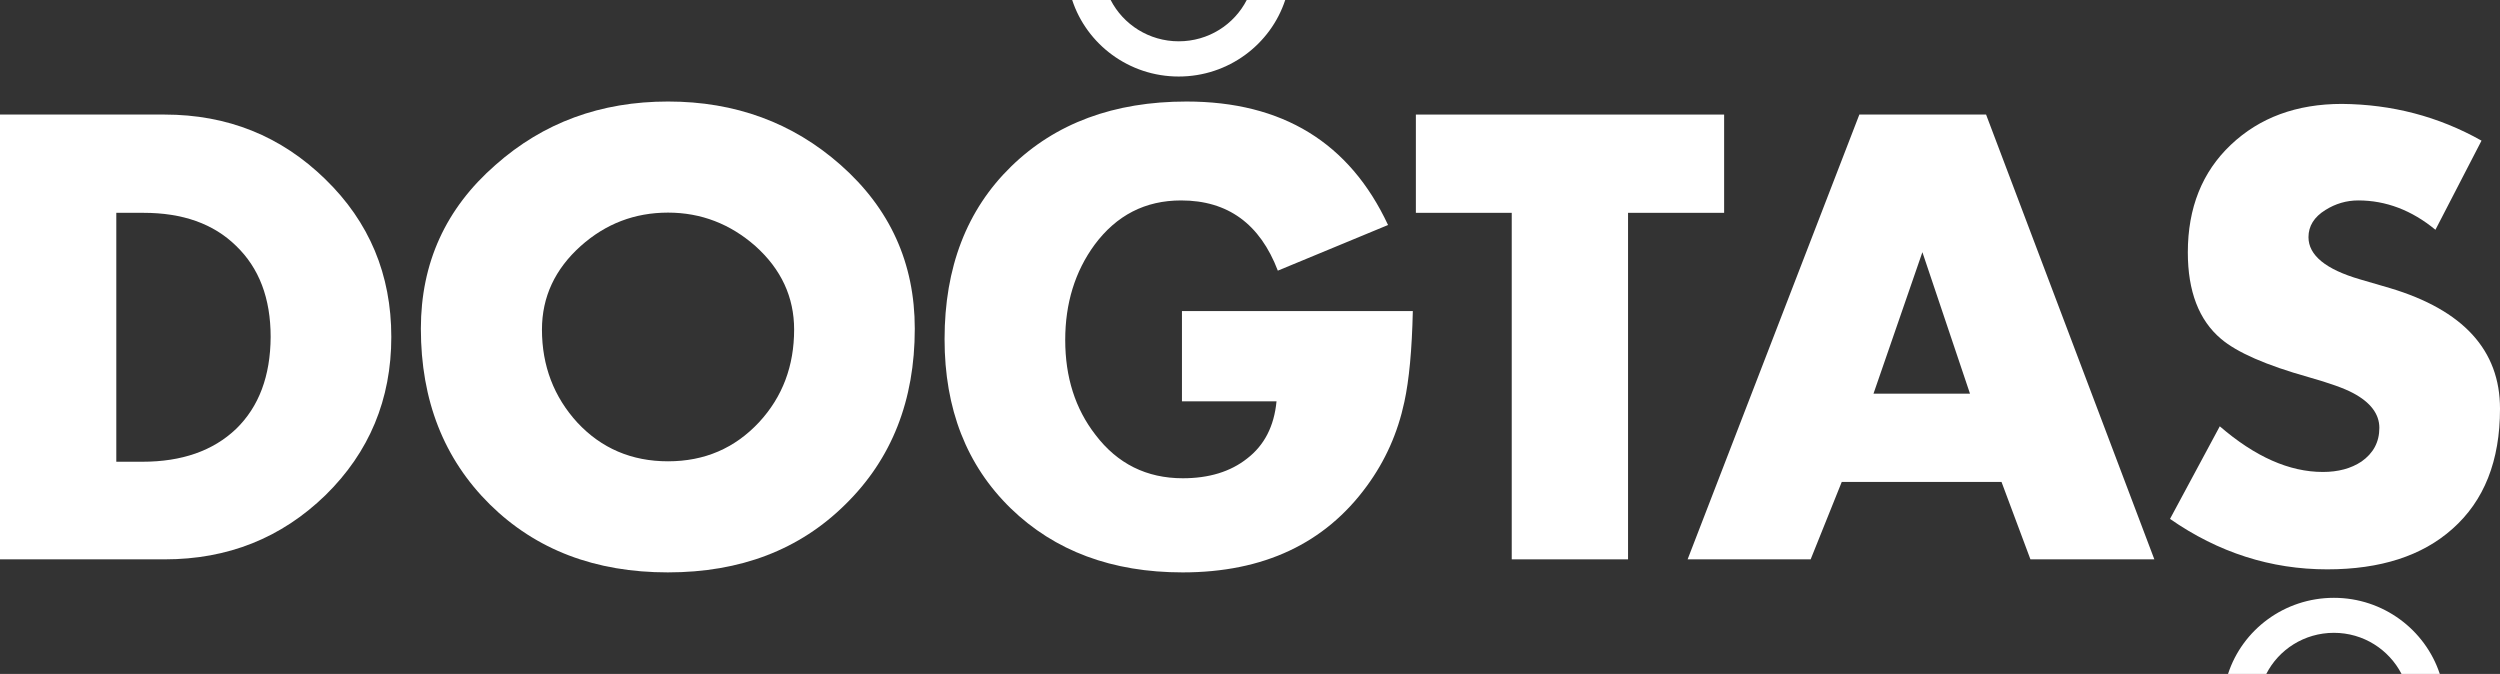
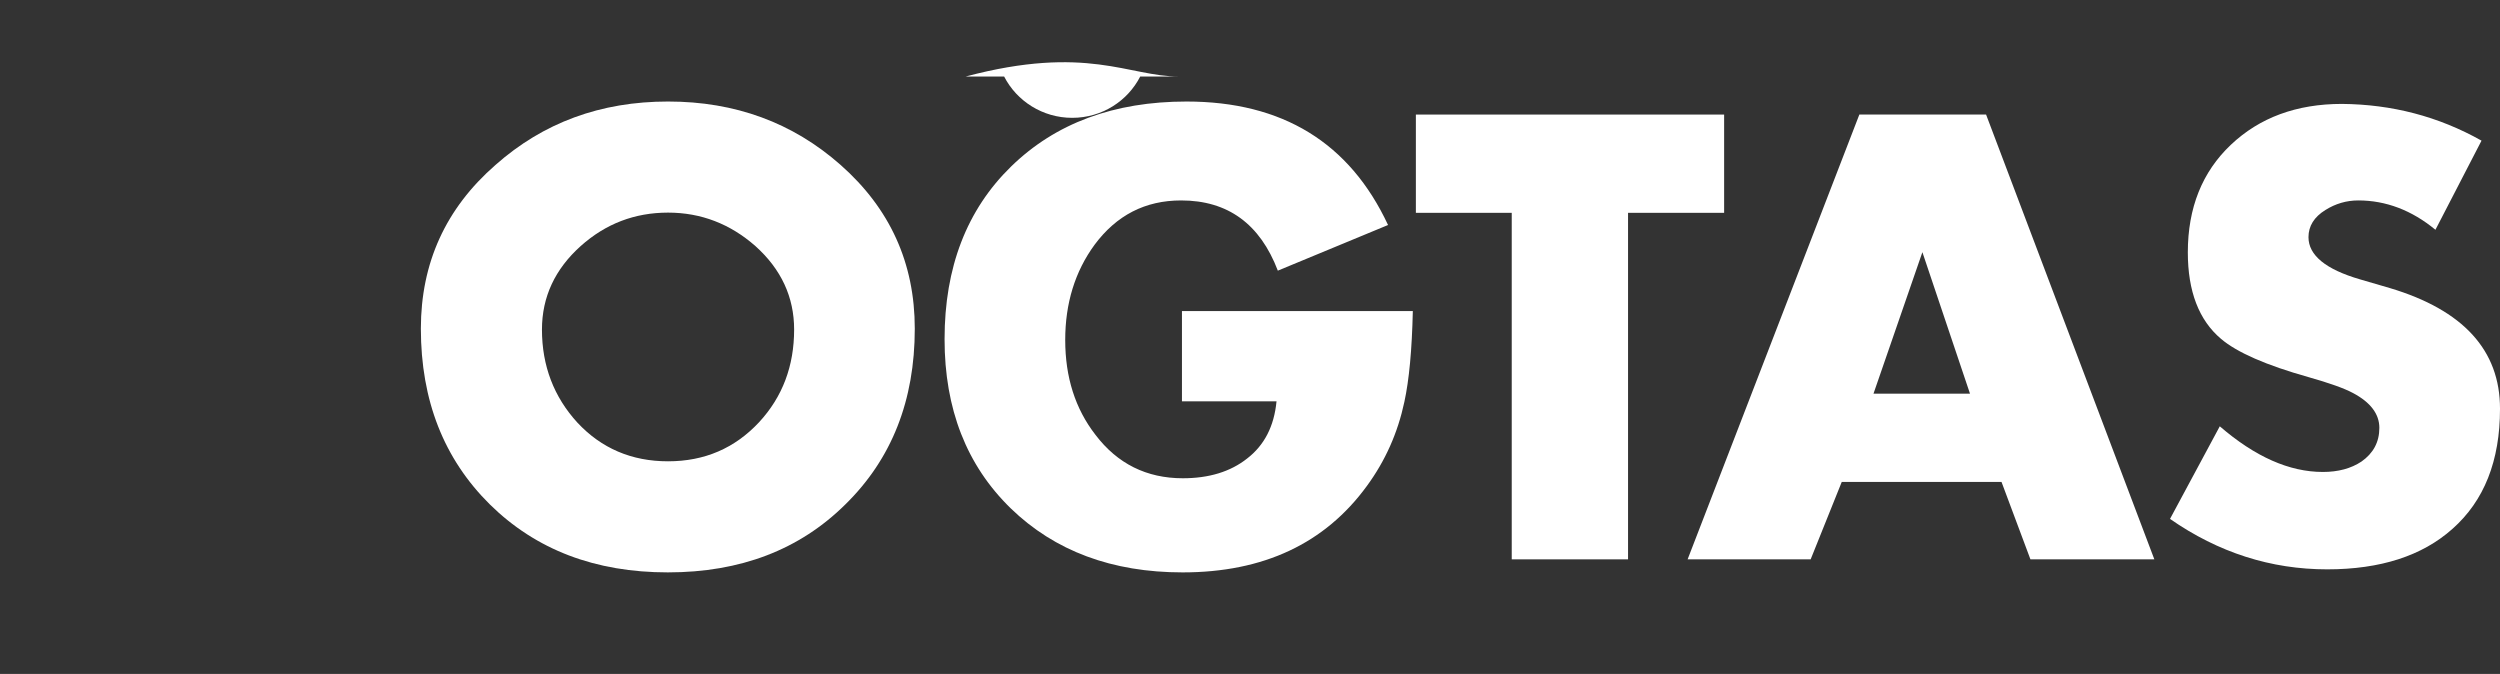
<svg xmlns="http://www.w3.org/2000/svg" version="1.1" id="Layer_1" x="0px" y="0px" width="1150px" height="310px" viewBox="0 0 1150 310" style="enable-background:new 0 0 1150 310;" xml:space="preserve">
  <rect x="0" y="0" width="1150" height="310" fill="#333333" stroke="none" />
  <style type="text/css">
	.st0{fill:#FFFFFF;}
</style>
  <g>
    <path class="st0" d="M855.3,52.7l-79,204.6h56.6l14.3-35.6h73.5l13.3,35.6h57L913.6,52.7H855.3z M861.8,181.1l22.5-65.1l21.9,65.1   H861.8z" />
-     <path class="st0" d="M149.6,82.4c-20.3-19.8-44.9-29.7-73.9-29.7H0v204.6h75.8c29,0,53.6-9.8,73.9-29.5   C169.9,208,180,183.7,180,155S169.9,102.1,149.6,82.4z M108.6,197.3c-10.6,10.1-25,15.1-43.1,15.1h-12V97.9H66   c18,0,32.2,5,42.6,15.2c10.6,10.2,15.9,24.1,15.9,41.9C124.4,173,119.1,187.1,108.6,197.3z" />
    <polygon class="st0" points="793.1,52.7 651.3,52.7 651.3,97.9 695.4,97.9 695.4,257.3 748.9,257.3 748.9,97.9 793.1,97.9  " />
    <path class="st0" d="M386.6,75.8c-22-19.4-48.4-29.1-79.3-29.1c-31,0-57.4,9.7-79.4,29.2c-22.9,20-34.3,45.1-34.3,75.3   c0,33,10.6,59.9,31.7,80.8c21.2,20.9,48.5,31.3,81.9,31.3c33.4,0,60.6-10.4,81.7-31.3c21.3-20.9,31.9-47.8,31.9-80.8   C420.8,121,409.4,95.9,386.6,75.8z M349.2,194.2c-11.2,12-25.1,18-41.9,18s-30.7-6-41.7-17.8c-10.8-11.8-16.3-26.1-16.3-42.8   c0-15,6-27.8,17.8-38.4c11.5-10.3,24.9-15.4,40.2-15.4c15.2,0,28.6,5.2,40.2,15.4c11.9,10.7,17.8,23.5,17.8,38.4   C365.3,168.3,360,182.5,349.2,194.2z" />
-     <path class="st0" d="M542.2,35.2c22.9,0,42.3-14.8,49-35.2h-17.7c-5.8,11.3-17.6,19-31.3,19c-13.6,0-25.5-7.7-31.3-19h-17.7   C499.9,20.4,519.3,35.2,542.2,35.2z" />
+     <path class="st0" d="M542.2,35.2h-17.7c-5.8,11.3-17.6,19-31.3,19c-13.6,0-25.5-7.7-31.3-19h-17.7   C499.9,20.4,519.3,35.2,542.2,35.2z" />
    <path class="st0" d="M543.7,143.1v41.5h43.5c-1.1,11.5-5.6,20.2-13.5,26.3c-7.7,6.1-17.6,9.1-29.6,9.1c-16.7,0-30.1-6.7-40.2-20   c-9.3-12-13.9-26.5-13.9-43.6c0-16.9,4.5-31.5,13.5-43.8c10.1-13.6,23.3-20.4,39.8-20.4c21.5,0,36.3,10.8,44.5,32.3l50.7-21   c-17.7-37.9-48.6-56.8-92.7-56.8c-33.4,0-60.3,10-80.7,29.9c-20.4,19.9-30.6,46.4-30.6,79.4c0,32.1,10.1,58,30.4,77.8   c20.3,19.7,46.7,29.5,79.1,29.5c37.2,0,65.5-13.3,84.8-39.8c8.5-11.6,14.2-24.5,17.2-38.6c2.2-10.1,3.5-24,3.9-41.8h-106H543.7z" />
-     <path class="st0" d="M1073.6,275c-22.8,0-42.1,14.7-48.7,35h17.6c5.7-11.2,17.5-18.9,31.1-18.9s25.3,7.7,31.1,18.9h17.6   C1115.6,289.7,1096.3,275,1073.6,275z" />
    <path class="st0" d="M1099.3,132.5l-13.7-4c-15.8-4.6-23.7-11.1-23.7-19.4c0-5.1,2.6-9.3,7.8-12.5c4.6-2.9,9.7-4.4,15.1-4.4   c12.7,0,24.6,4.5,35.5,13.5l21.2-41c-19.9-11.2-41.3-16.7-64.2-16.9c-20.9,0-37.9,6.3-51.1,18.8c-13.2,12.5-19.8,29-19.8,49.5   c0,17.9,5.1,31.2,15.3,39.8c7.3,6.2,20.7,12.1,40.3,17.6c9.5,2.7,16.3,5.1,20.4,7.3c8.1,4.3,12.1,9.7,12.1,16   c0,6.6-2.8,11.7-8.2,15.5c-4.8,3.2-10.7,4.8-17.8,4.8c-15.4,0-31.2-7-47.4-21l-22.9,42.6c22.3,15.5,46.4,23.2,72.3,23.2   c24.5,0,43.7-6.2,57.6-18.6c14.6-12.9,21.9-31.3,21.9-55.3C1150,161.1,1133.1,142.6,1099.3,132.5z" />
  </g>
</svg>